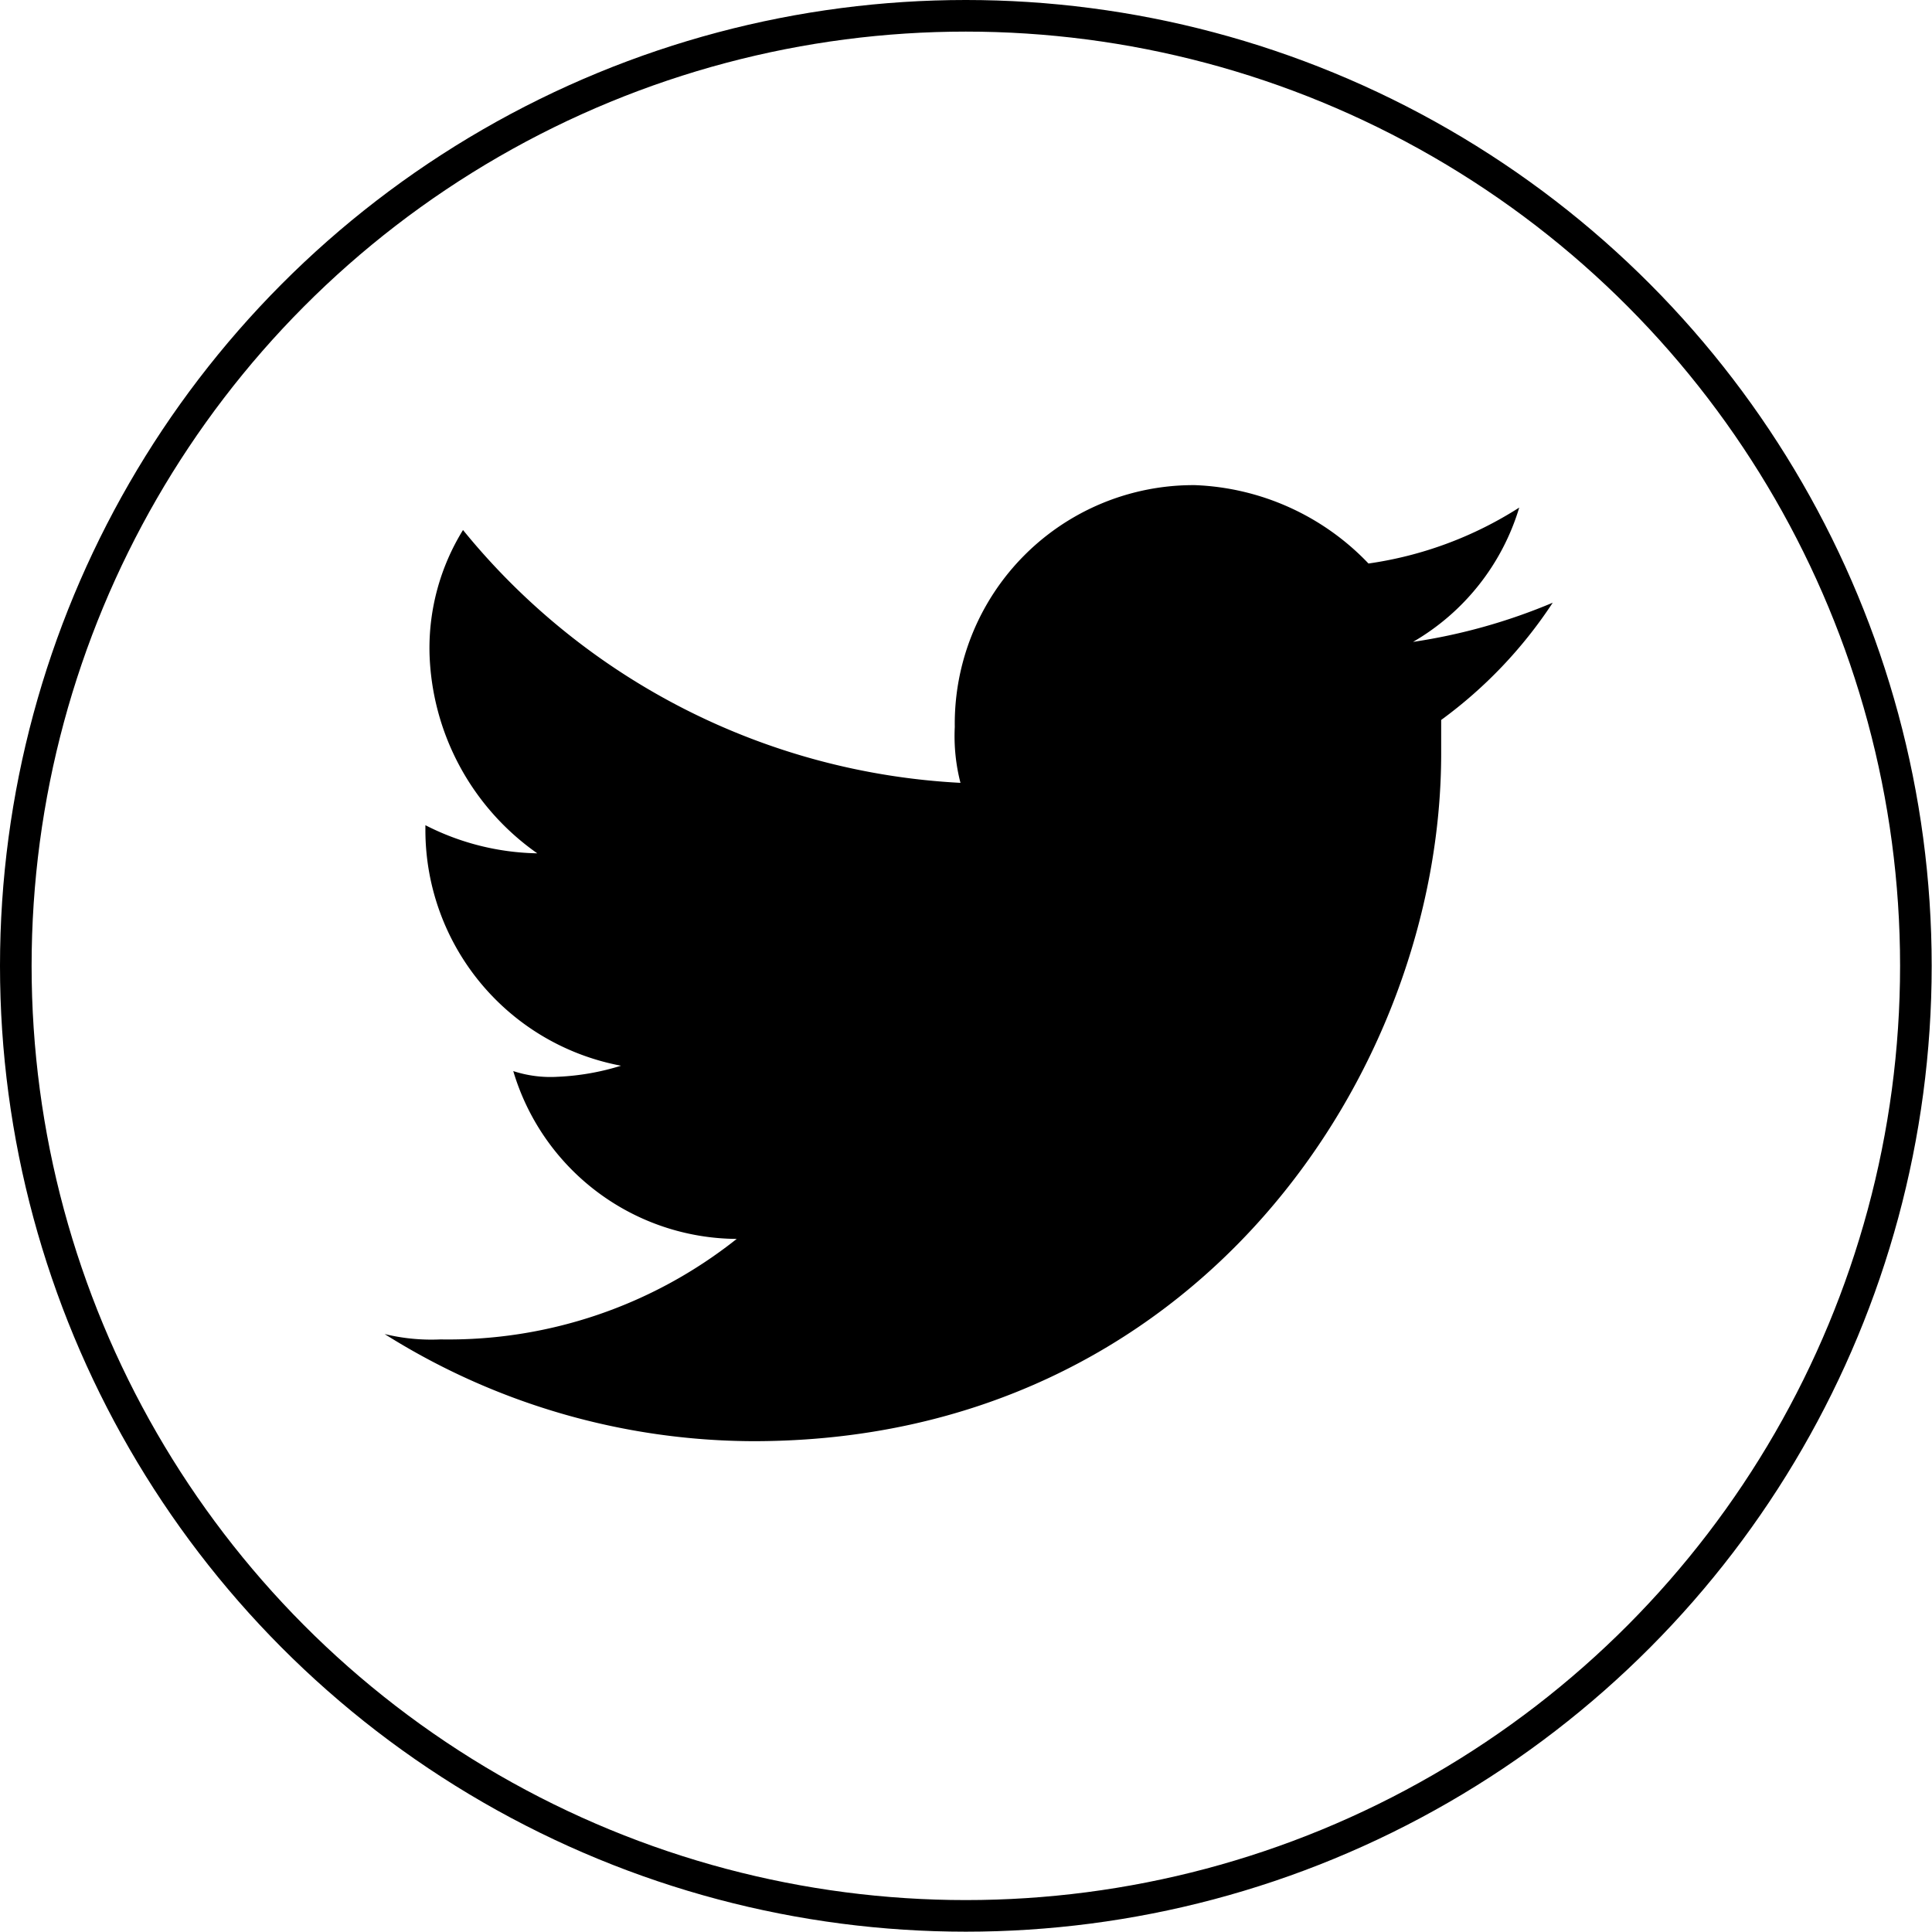
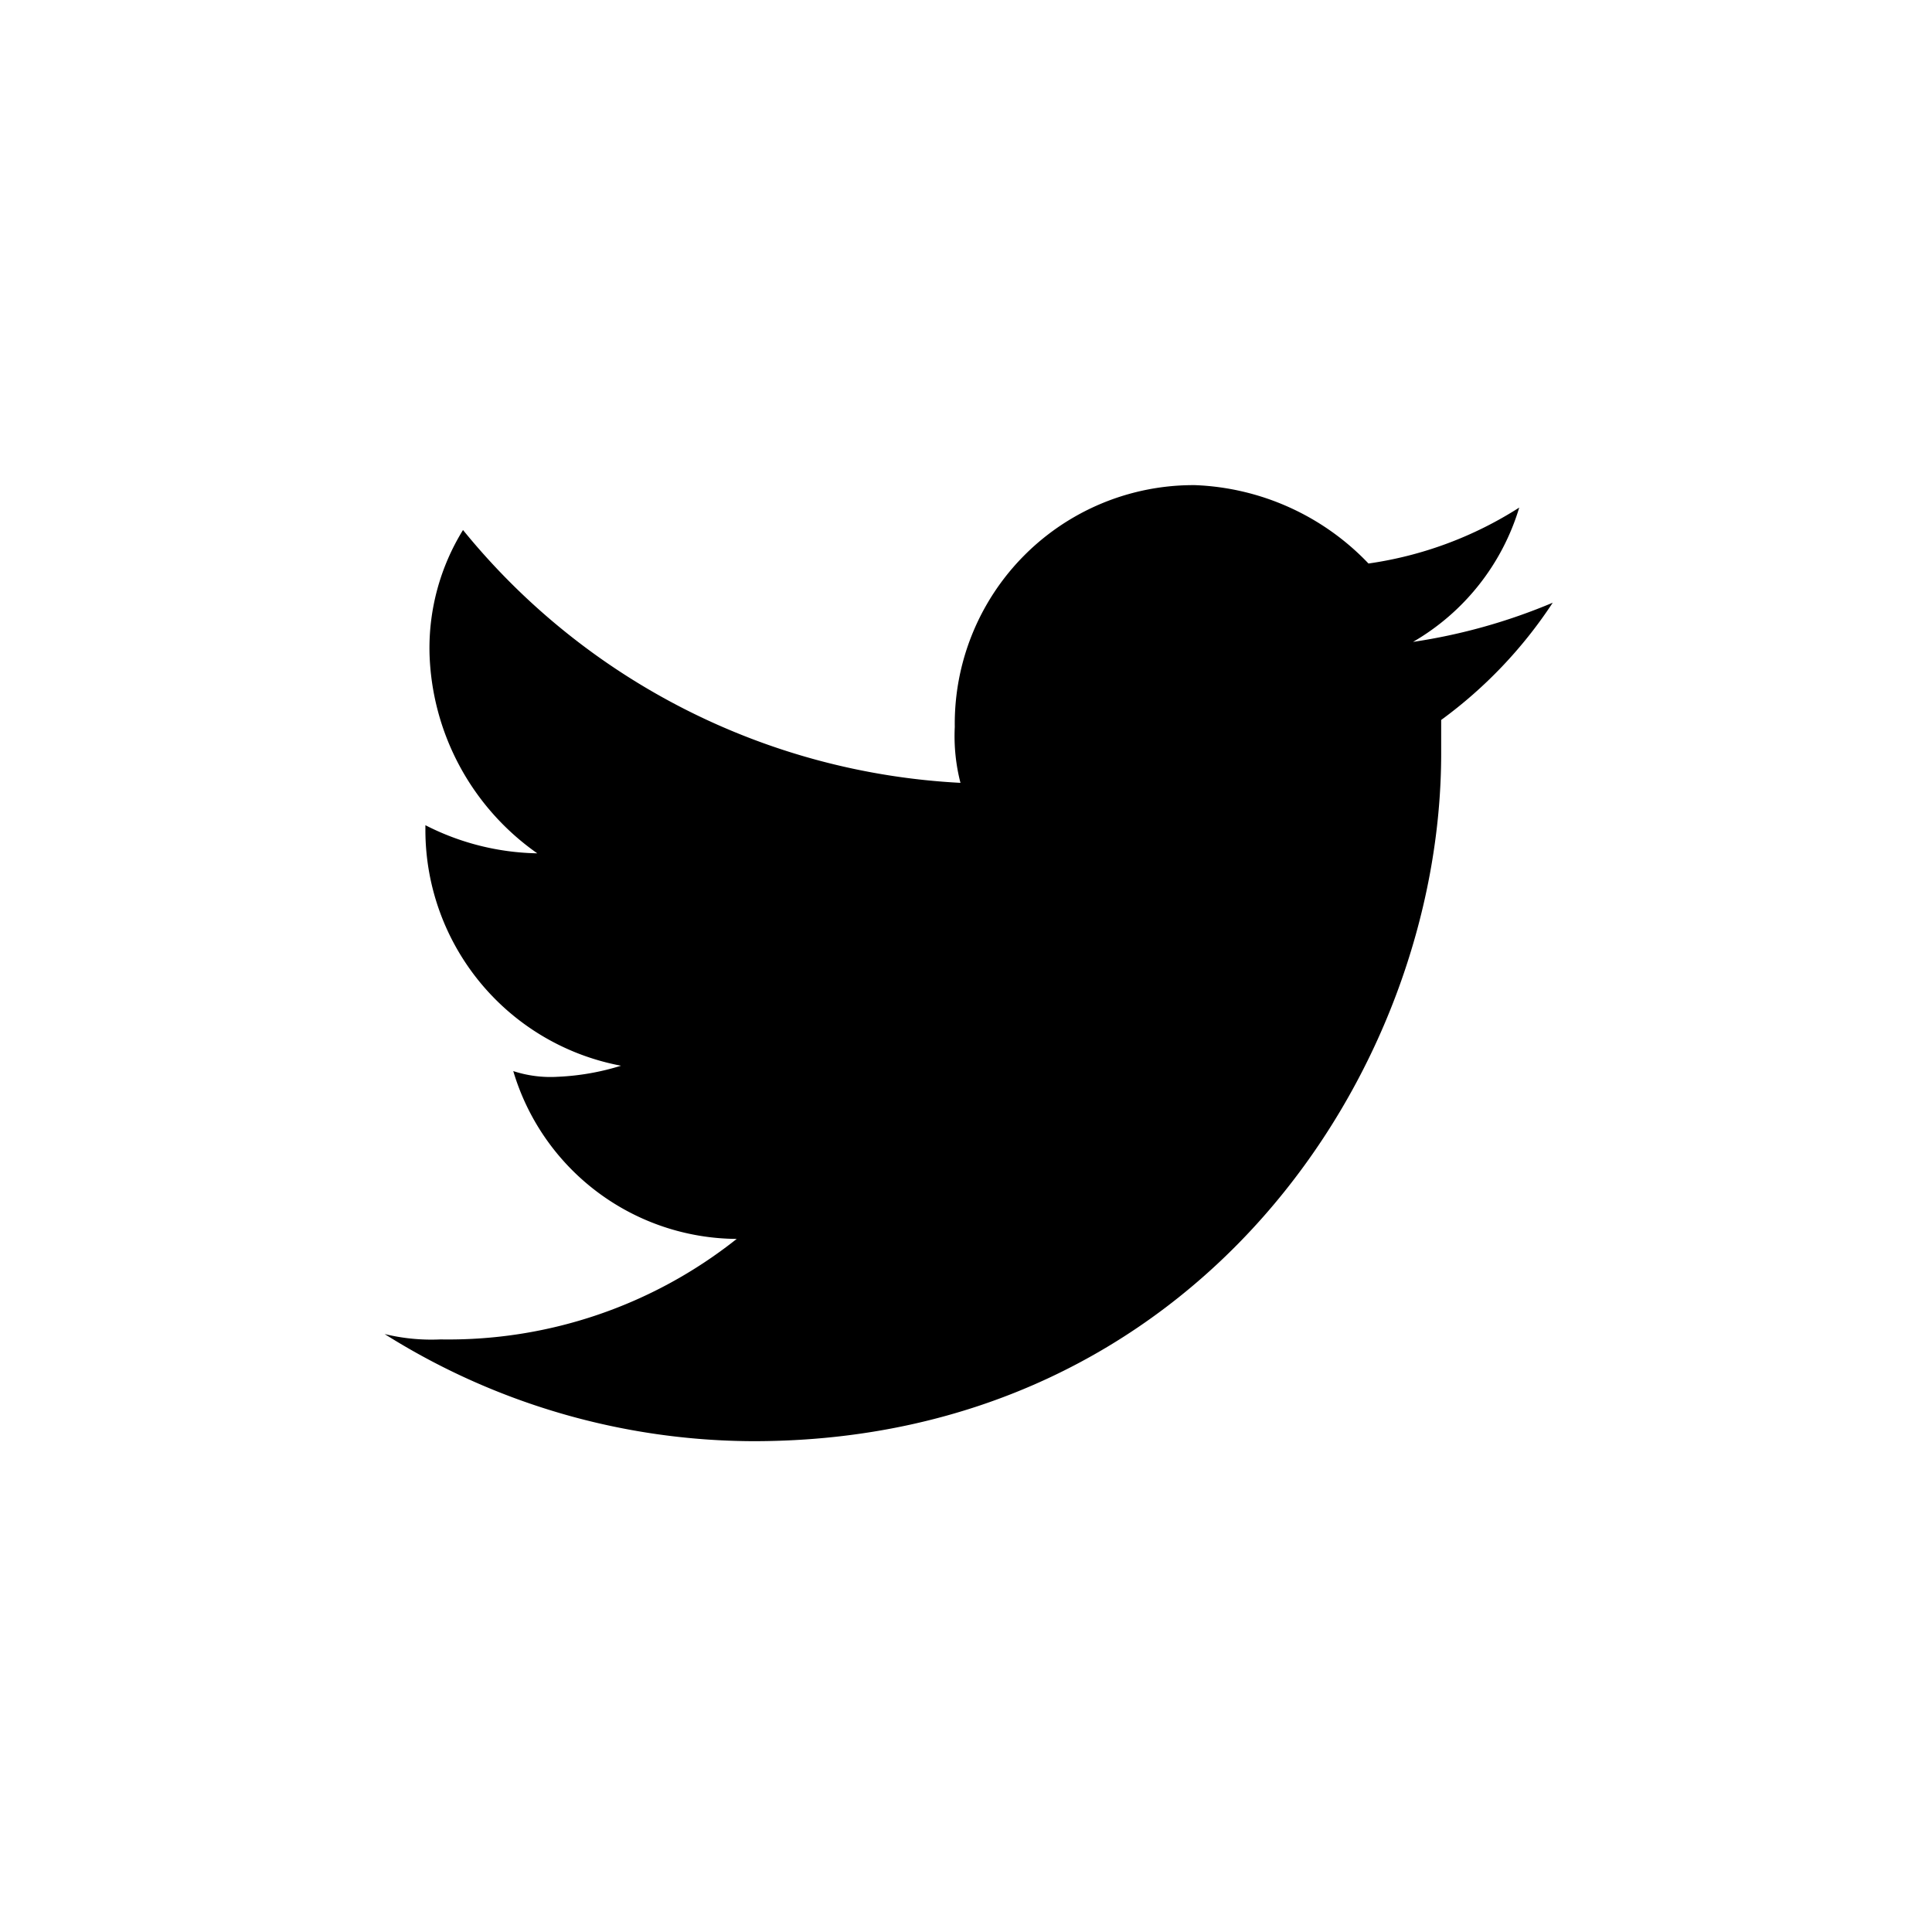
<svg xmlns="http://www.w3.org/2000/svg" viewBox="0 0 61.13 61.13">
  <defs>
    <style>
      .cls-1 {
        fill: none;
        stroke: #000;
        stroke-miterlimit: 10;
      }
    </style>
  </defs>
  <g id="Warstwa_2" data-name="Warstwa 2">
    <g id="Warstwa_1-2" data-name="Warstwa 1">
-       <circle class="cls-1" cx="30.56" cy="30.56" r="30.06" />
      <path d="M49.13,19.07a18.29,18.29,0,0,1-4.42,1.24,7.36,7.36,0,0,0,3.36-4.25,12,12,0,0,1-4.77,1.77,8,8,0,0,0-5.49-2.48A7.55,7.55,0,0,0,30.21,23a5.93,5.93,0,0,0,.18,1.77,21.73,21.73,0,0,1-15.74-8,7.11,7.11,0,0,0-1.06,3.89A8,8,0,0,0,17,27a8.06,8.06,0,0,1-3.54-.89v.18a7.59,7.59,0,0,0,6.19,7.43,7.85,7.85,0,0,1-2,.35,3.8,3.8,0,0,1-1.41-.18,7.42,7.42,0,0,0,7.07,5.31,14.66,14.66,0,0,1-9.37,3.18,6.26,6.26,0,0,1-1.77-.17A22,22,0,0,0,23.84,45.6c14,0,21.76-11.68,21.76-21.76V22.78a14.34,14.34,0,0,0,3.53-3.71Z" />
    </g>
  </g>
</svg>